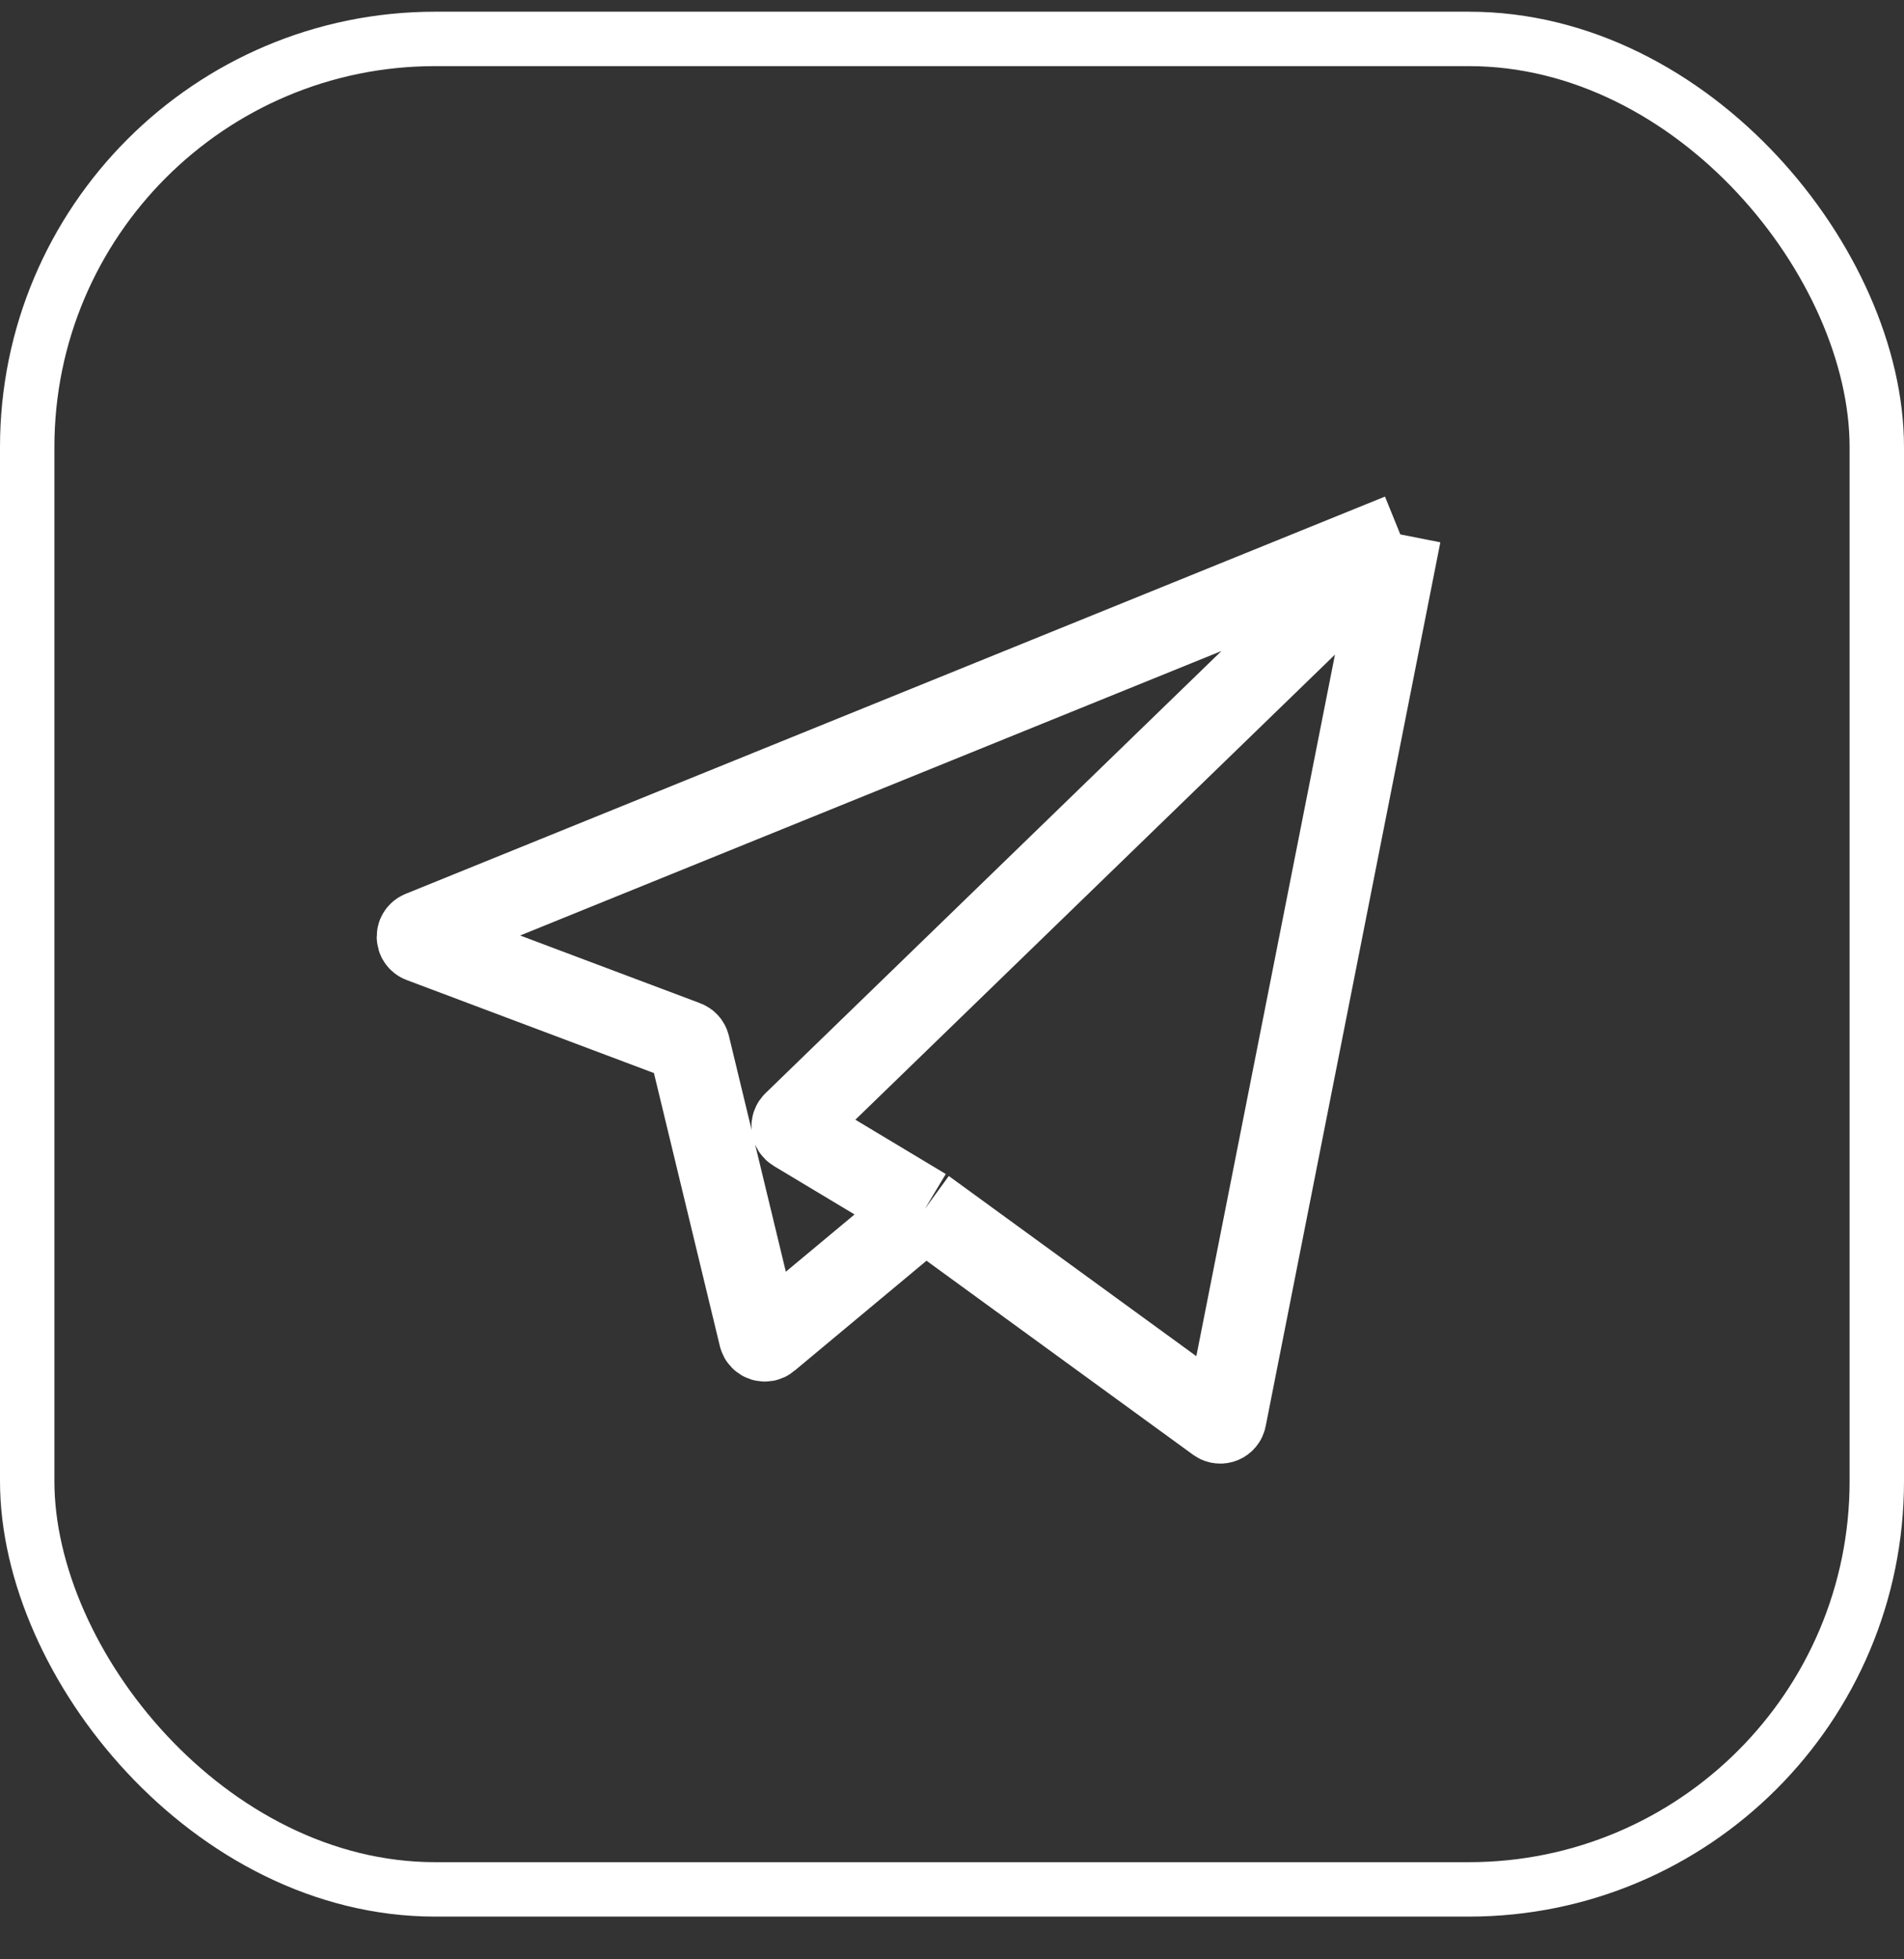
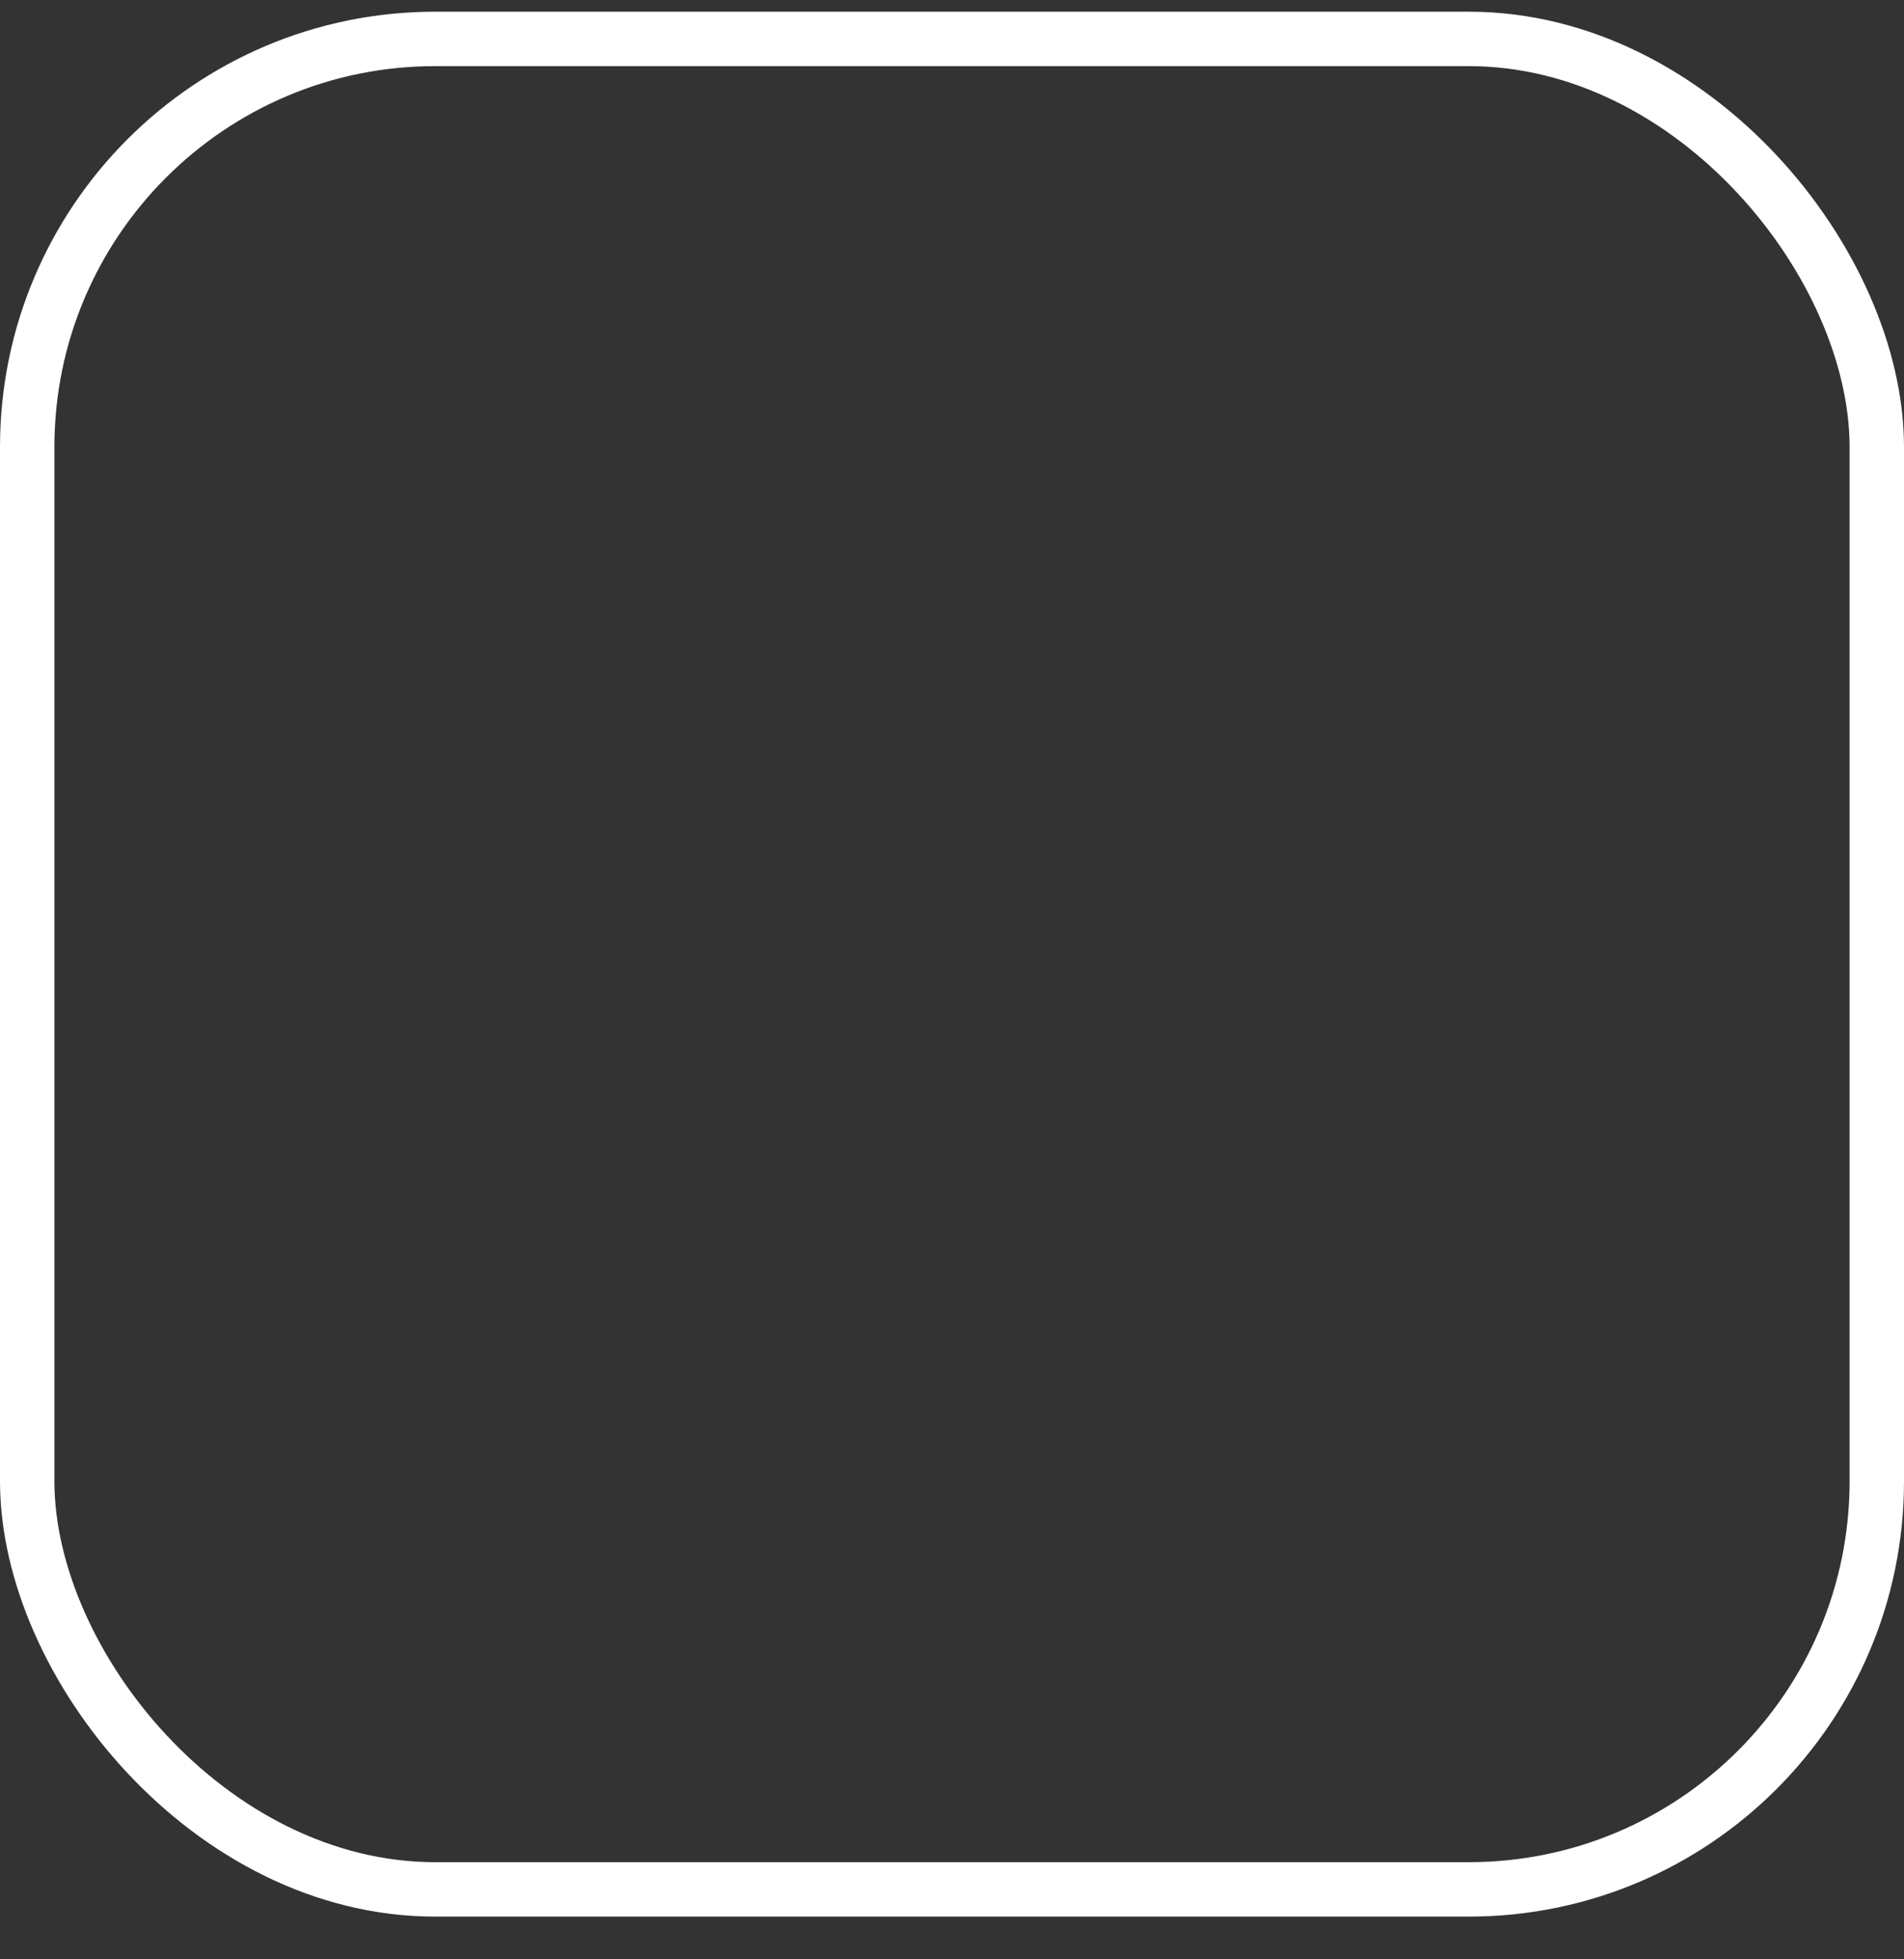
<svg xmlns="http://www.w3.org/2000/svg" width="35" height="36" viewBox="0 0 35 36" fill="none">
  <rect x="0" y="0" width="35" height="36" fill="#333333" stroke="none" />
  <rect x="0.5" y="0.715" width="34" height="34" rx="7.5" stroke="white" />
-   <path d="M25.741 9.819L7.737 17.119C7.653 17.153 7.654 17.273 7.74 17.305L12.607 19.135C12.638 19.146 12.661 19.173 12.669 19.205L13.962 24.558C13.98 24.63 14.067 24.659 14.123 24.611L17 22.214M25.741 9.819L14.594 20.624C14.546 20.669 14.555 20.747 14.612 20.781L17 22.214M25.741 9.819L22.53 26.061C22.516 26.133 22.433 26.166 22.373 26.123L17 22.214" stroke="white" stroke-width="1.5" />
</svg>